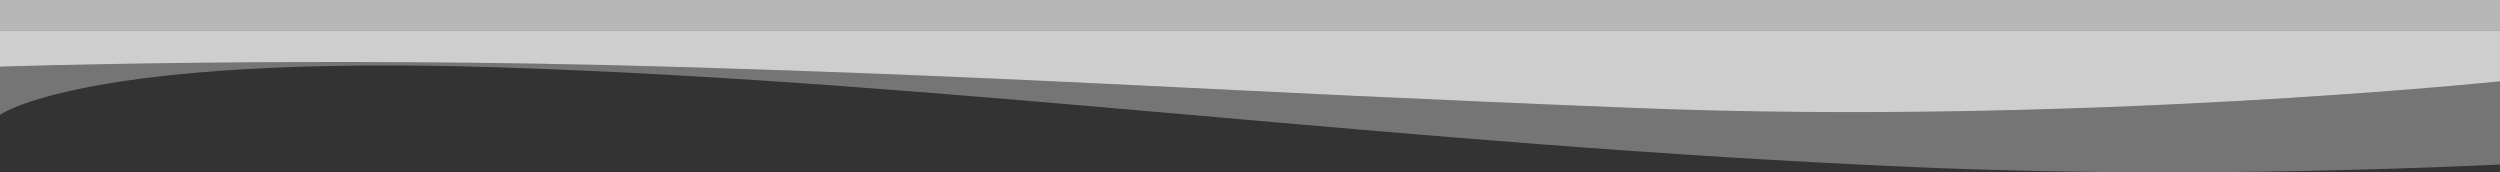
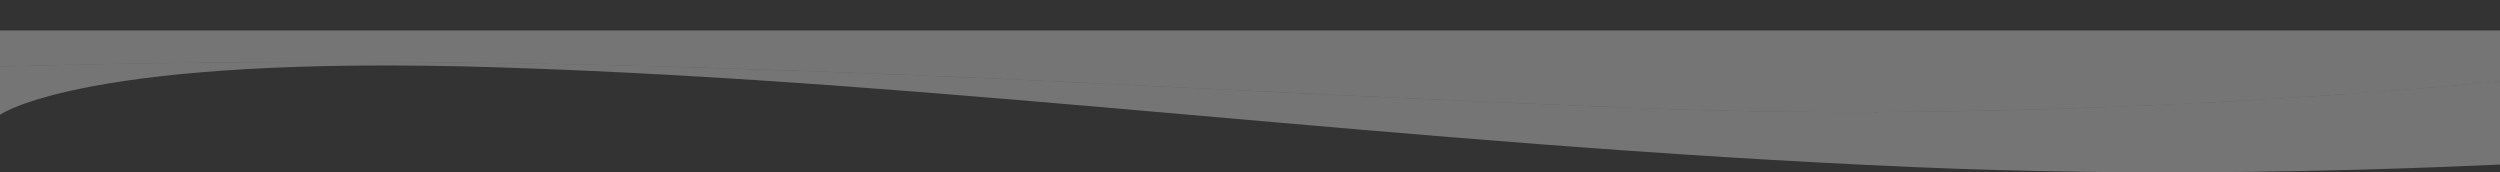
<svg xmlns="http://www.w3.org/2000/svg" id="a" viewBox="0 0 1400.001 96.501">
  <rect x="0" y="0" width="1400.001" height="96.501" fill="#333333" stroke="none" />
  <defs>
    <style>.b,.c{opacity:.645;fill:#fff;isolation:isolate}.c{opacity:.326}</style>
  </defs>
  <path class="c" d="M916.1 60.483c-247.015-9.791-322.954-16.694-542.288-23.159-198.75-5.858-373.807 0-373.807 0L.003 17.046H0v47.242s46.48-33.987 279.18-26.573C535.984 45.9 783.372 81.205 1072.59 93.6c116.926 5.01 231.907 2.874 327.411-1.449v-46.63s-236.885 24.753-483.9 14.962z" />
-   <path class="b" d="M.002 0h1399.999v17.046H.002z" />
  <path class="c" d="M373.812 37.324C593.145 43.789 669.085 50.692 916.1 60.483S1400 45.521 1400 45.521V17.046H.003l.002 20.278s175.057-5.858 373.807 0z" />
-   <path class="b" d="M373.812 37.324C593.145 43.789 669.085 50.692 916.1 60.483S1400 45.521 1400 45.521V17.046H.003l.002 20.278s175.057-5.858 373.807 0z" />
</svg>